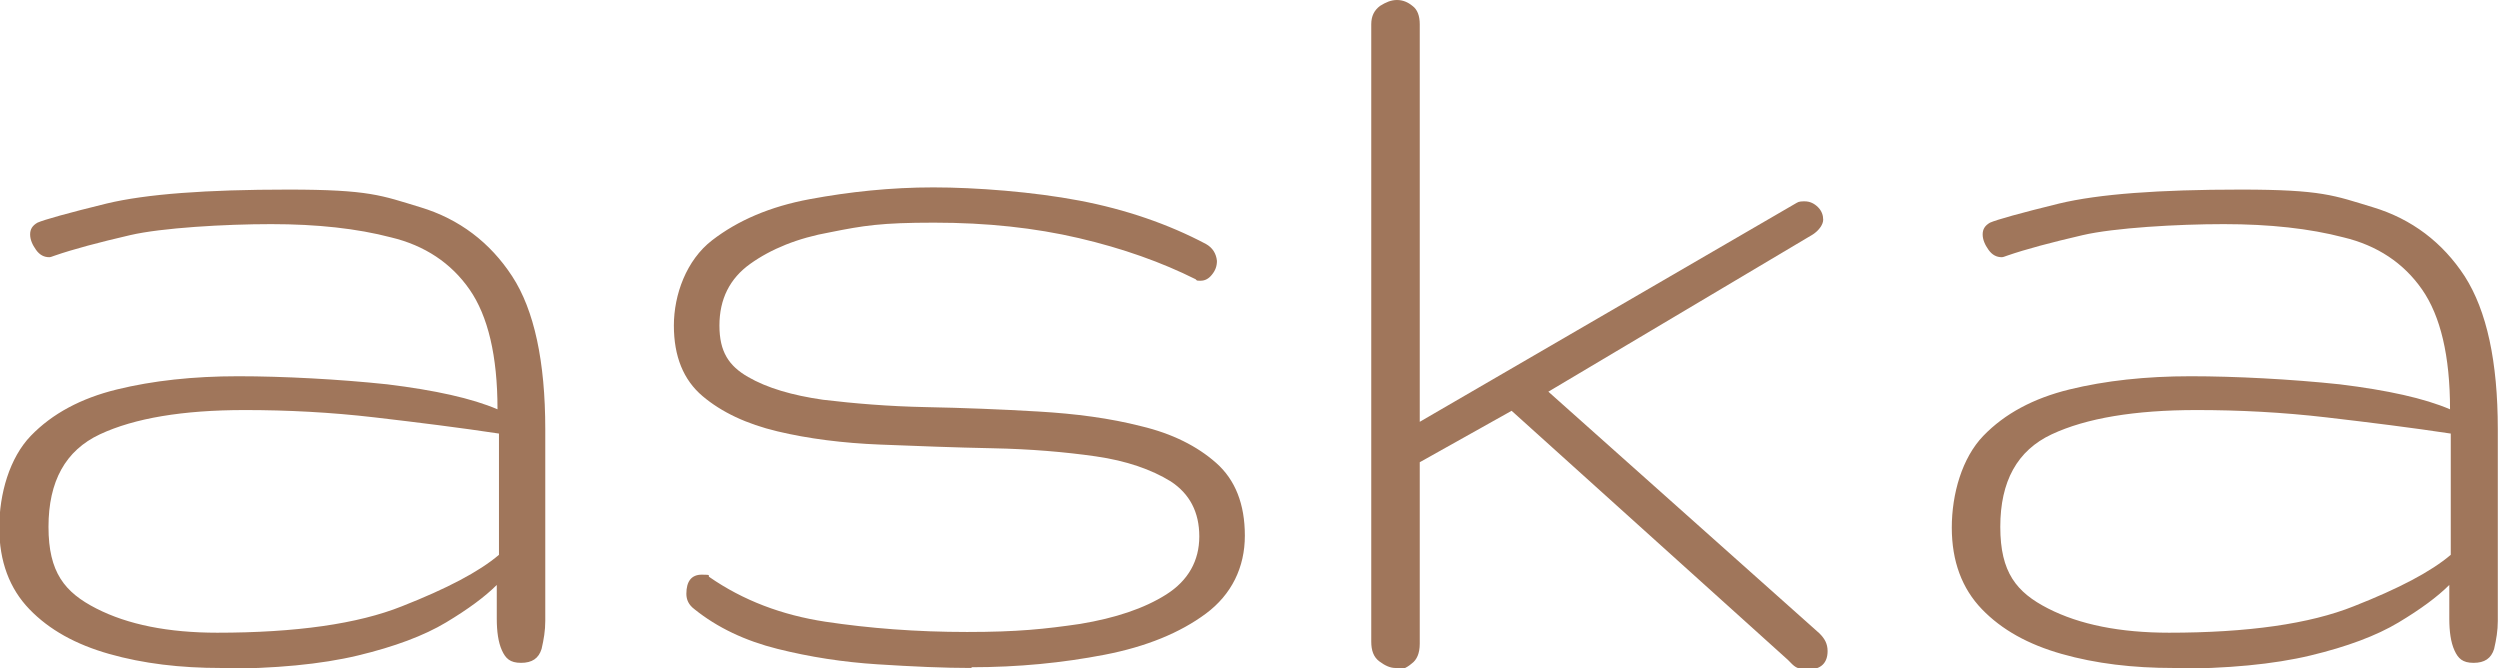
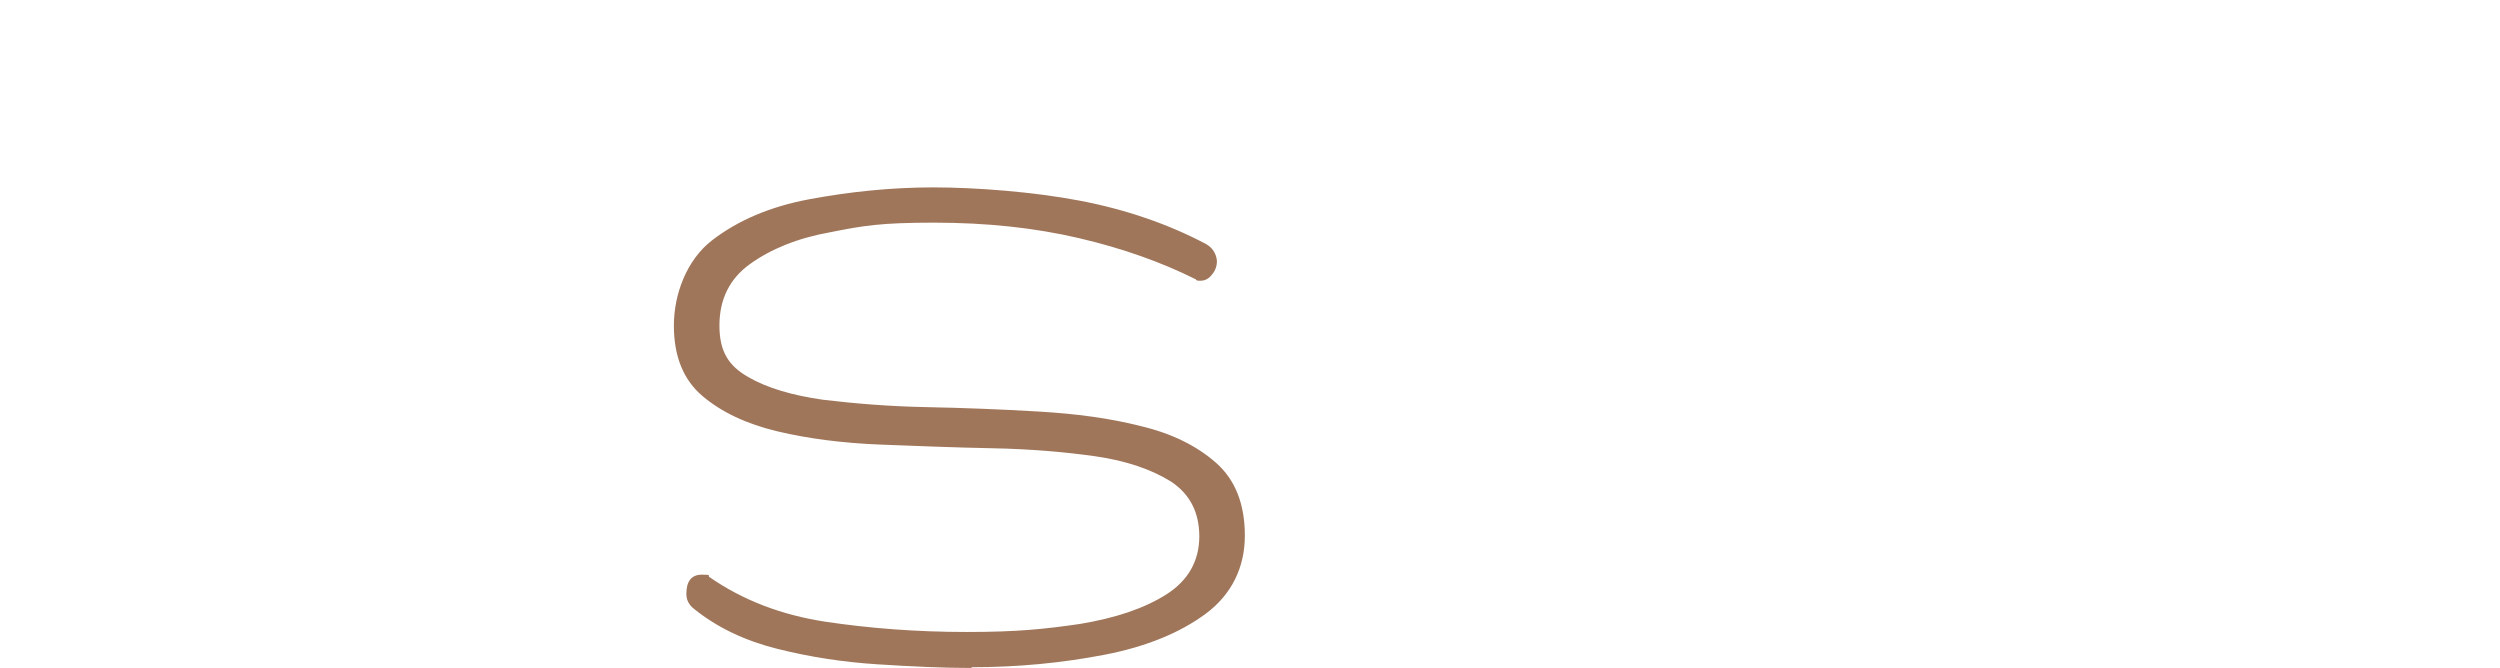
<svg xmlns="http://www.w3.org/2000/svg" id="Ebene_2" data-name="Ebene 2" viewBox="0 0 340.2 90.9">
  <defs>
    <style>
      .cls-1 {
        fill: #a0765b;
        stroke-width: 0px;
      }
    </style>
  </defs>
  <g id="Logos">
    <g>
-       <path class="cls-1" d="M30.1,90.9c-5.6,0-10.6-.6-15.2-1.9-4.6-1.3-8.2-3.3-10.9-6.1-2.7-2.8-4.1-6.5-4.1-11.1s1.4-9.5,4.3-12.5c2.9-3,6.8-5.1,11.7-6.3s10.4-1.8,16.5-1.8,13.7.4,20.3,1.1c6.5.8,11.5,1.9,15,3.4,0-7.3-1.3-12.7-3.8-16.3-2.5-3.6-6.1-6-10.7-7.1-4.6-1.2-10-1.8-16.3-1.8s-14.9.5-19.2,1.5-7.7,1.9-10.3,2.8c-.3.1-.5.2-.7.2-.7,0-1.3-.3-1.8-1-.5-.7-.8-1.4-.8-2.1s.3-1.2,1-1.6c.9-.4,4.1-1.3,9.4-2.6,5.4-1.3,13.6-1.9,24.7-1.9s12.7.8,18,2.4c5.3,1.6,9.5,4.8,12.5,9.4s4.5,11.6,4.5,20.8v26.1c0,1.3-.2,2.5-.5,3.8-.4,1.3-1.3,1.9-2.8,1.9s-2.1-.6-2.6-1.7c-.5-1.1-.7-2.6-.7-4.3v-4.6c-1.6,1.6-3.9,3.3-6.9,5.1-3,1.8-7,3.3-12,4.5-5,1.2-11.3,1.8-18.8,1.8ZM29.5,86.1c10.8,0,19.2-1.2,25.2-3.6,6.1-2.4,10.5-4.7,13.2-7v-16.5c-5.3-.8-10.9-1.5-16.9-2.2-6-.7-11.9-1-17.7-1-8.4,0-15,1.1-19.7,3.3-4.7,2.2-7,6.4-7,12.6s2.2,8.9,6.5,11.1c4.3,2.2,9.8,3.3,16.5,3.3Z" />
      <path class="cls-1" d="M132.3,90.9c-3.9,0-8.2-.2-12.9-.5-4.7-.3-9.2-1-13.6-2.1-4.4-1.1-8.2-2.9-11.3-5.4-.8-.6-1.1-1.3-1.1-2.1,0-1.7.7-2.6,2.1-2.6s.8.1,1,.3c4.6,3.2,9.9,5.2,15.8,6.1,6,.9,12.4,1.4,19.3,1.4s10.6-.4,15.4-1.1c4.8-.8,8.7-2.1,11.7-4,3-1.9,4.5-4.6,4.5-7.9s-1.3-5.8-3.9-7.5c-2.6-1.6-6-2.8-10.2-3.4-4.2-.6-8.9-1-14-1.1-5.1-.1-10.2-.3-15.3-.5-5.1-.2-9.8-.8-14-1.8-4.2-1-7.6-2.6-10.2-4.8-2.6-2.2-3.9-5.4-3.9-9.6s1.7-8.9,5.2-11.6c3.5-2.7,7.9-4.6,13.3-5.6,5.4-1,11-1.6,16.8-1.6s13.6.6,19.9,1.8c6.3,1.2,12.1,3.2,17.2,5.9.9.5,1.4,1.3,1.5,2.3,0,.7-.2,1.3-.7,1.9-.4.5-.9.8-1.5.8s-.5,0-.7-.2c-4.6-2.3-9.9-4.2-15.9-5.6-6-1.4-12.5-2.1-19.7-2.1s-9.6.4-14.1,1.3c-4.5.8-8.1,2.3-10.9,4.3-2.8,2-4.2,4.8-4.2,8.4s1.3,5.5,3.9,7c2.6,1.5,6,2.5,10.2,3.1,4.2.5,8.9.9,14,1,5.1.1,10.2.3,15.3.6,5.1.3,9.7.9,14,2,4.2,1,7.6,2.7,10.2,5,2.6,2.3,3.9,5.6,3.9,9.9s-1.8,8-5.3,10.6c-3.5,2.6-8.1,4.5-13.8,5.6-5.7,1.1-11.7,1.7-18.2,1.7Z" />
-       <path class="cls-1" d="M189.9,90.9c-.7,0-1.4-.3-2.2-.9s-1.1-1.5-1.1-2.7V3.3c0-1.1.4-1.9,1.2-2.5.8-.5,1.5-.8,2.3-.8s1.5.3,2.1.8c.7.5,1,1.4,1,2.5v54.1l51.3-29.8c.3-.2.7-.2,1.1-.2.7,0,1.3.3,1.8.8.5.5.7,1.1.7,1.7s-.5,1.4-1.4,2l-36,21.4,36.9,32.9c.7.7,1.1,1.4,1.1,2.4,0,1.6-.9,2.5-2.6,2.5s-1.9-.4-2.8-1.3l-37.6-33.9-12.5,7v24.7c0,1.3-.4,2.2-1.1,2.7-.7.6-1.4.9-2.2.9Z" />
-       <path class="cls-1" d="M295.8,90.9c-5.6,0-10.6-.6-15.2-1.9-4.6-1.3-8.2-3.3-10.9-6.1-2.7-2.8-4.1-6.5-4.1-11.1s1.4-9.5,4.3-12.5c2.9-3,6.8-5.1,11.7-6.3s10.4-1.8,16.5-1.8,13.7.4,20.3,1.1c6.5.8,11.5,1.9,15,3.4,0-7.3-1.3-12.7-3.8-16.3-2.5-3.6-6.1-6-10.7-7.1-4.6-1.2-10-1.8-16.3-1.8s-14.9.5-19.2,1.5-7.7,1.9-10.3,2.8c-.3.1-.5.2-.7.2-.7,0-1.3-.3-1.8-1-.5-.7-.8-1.4-.8-2.1s.3-1.2,1-1.6c.9-.4,4.1-1.3,9.4-2.6,5.4-1.3,13.6-1.9,24.7-1.9s12.7.8,18,2.4c5.3,1.6,9.5,4.8,12.5,9.4,3,4.7,4.5,11.6,4.5,20.8v26.1c0,1.3-.2,2.5-.5,3.8-.4,1.3-1.3,1.9-2.8,1.9s-2.1-.6-2.6-1.7c-.5-1.1-.7-2.6-.7-4.3v-4.6c-1.6,1.6-3.9,3.3-6.9,5.1-3,1.8-7,3.3-12,4.5-5,1.2-11.3,1.8-18.8,1.8ZM295.1,86.1c10.8,0,19.2-1.2,25.2-3.6,6.1-2.4,10.5-4.7,13.2-7v-16.5c-5.3-.8-10.9-1.5-16.9-2.2-6-.7-11.9-1-17.7-1-8.4,0-15,1.1-19.7,3.3-4.7,2.2-7,6.4-7,12.6s2.2,8.9,6.5,11.1c4.3,2.2,9.8,3.3,16.5,3.3Z" />
    </g>
  </g>
</svg>